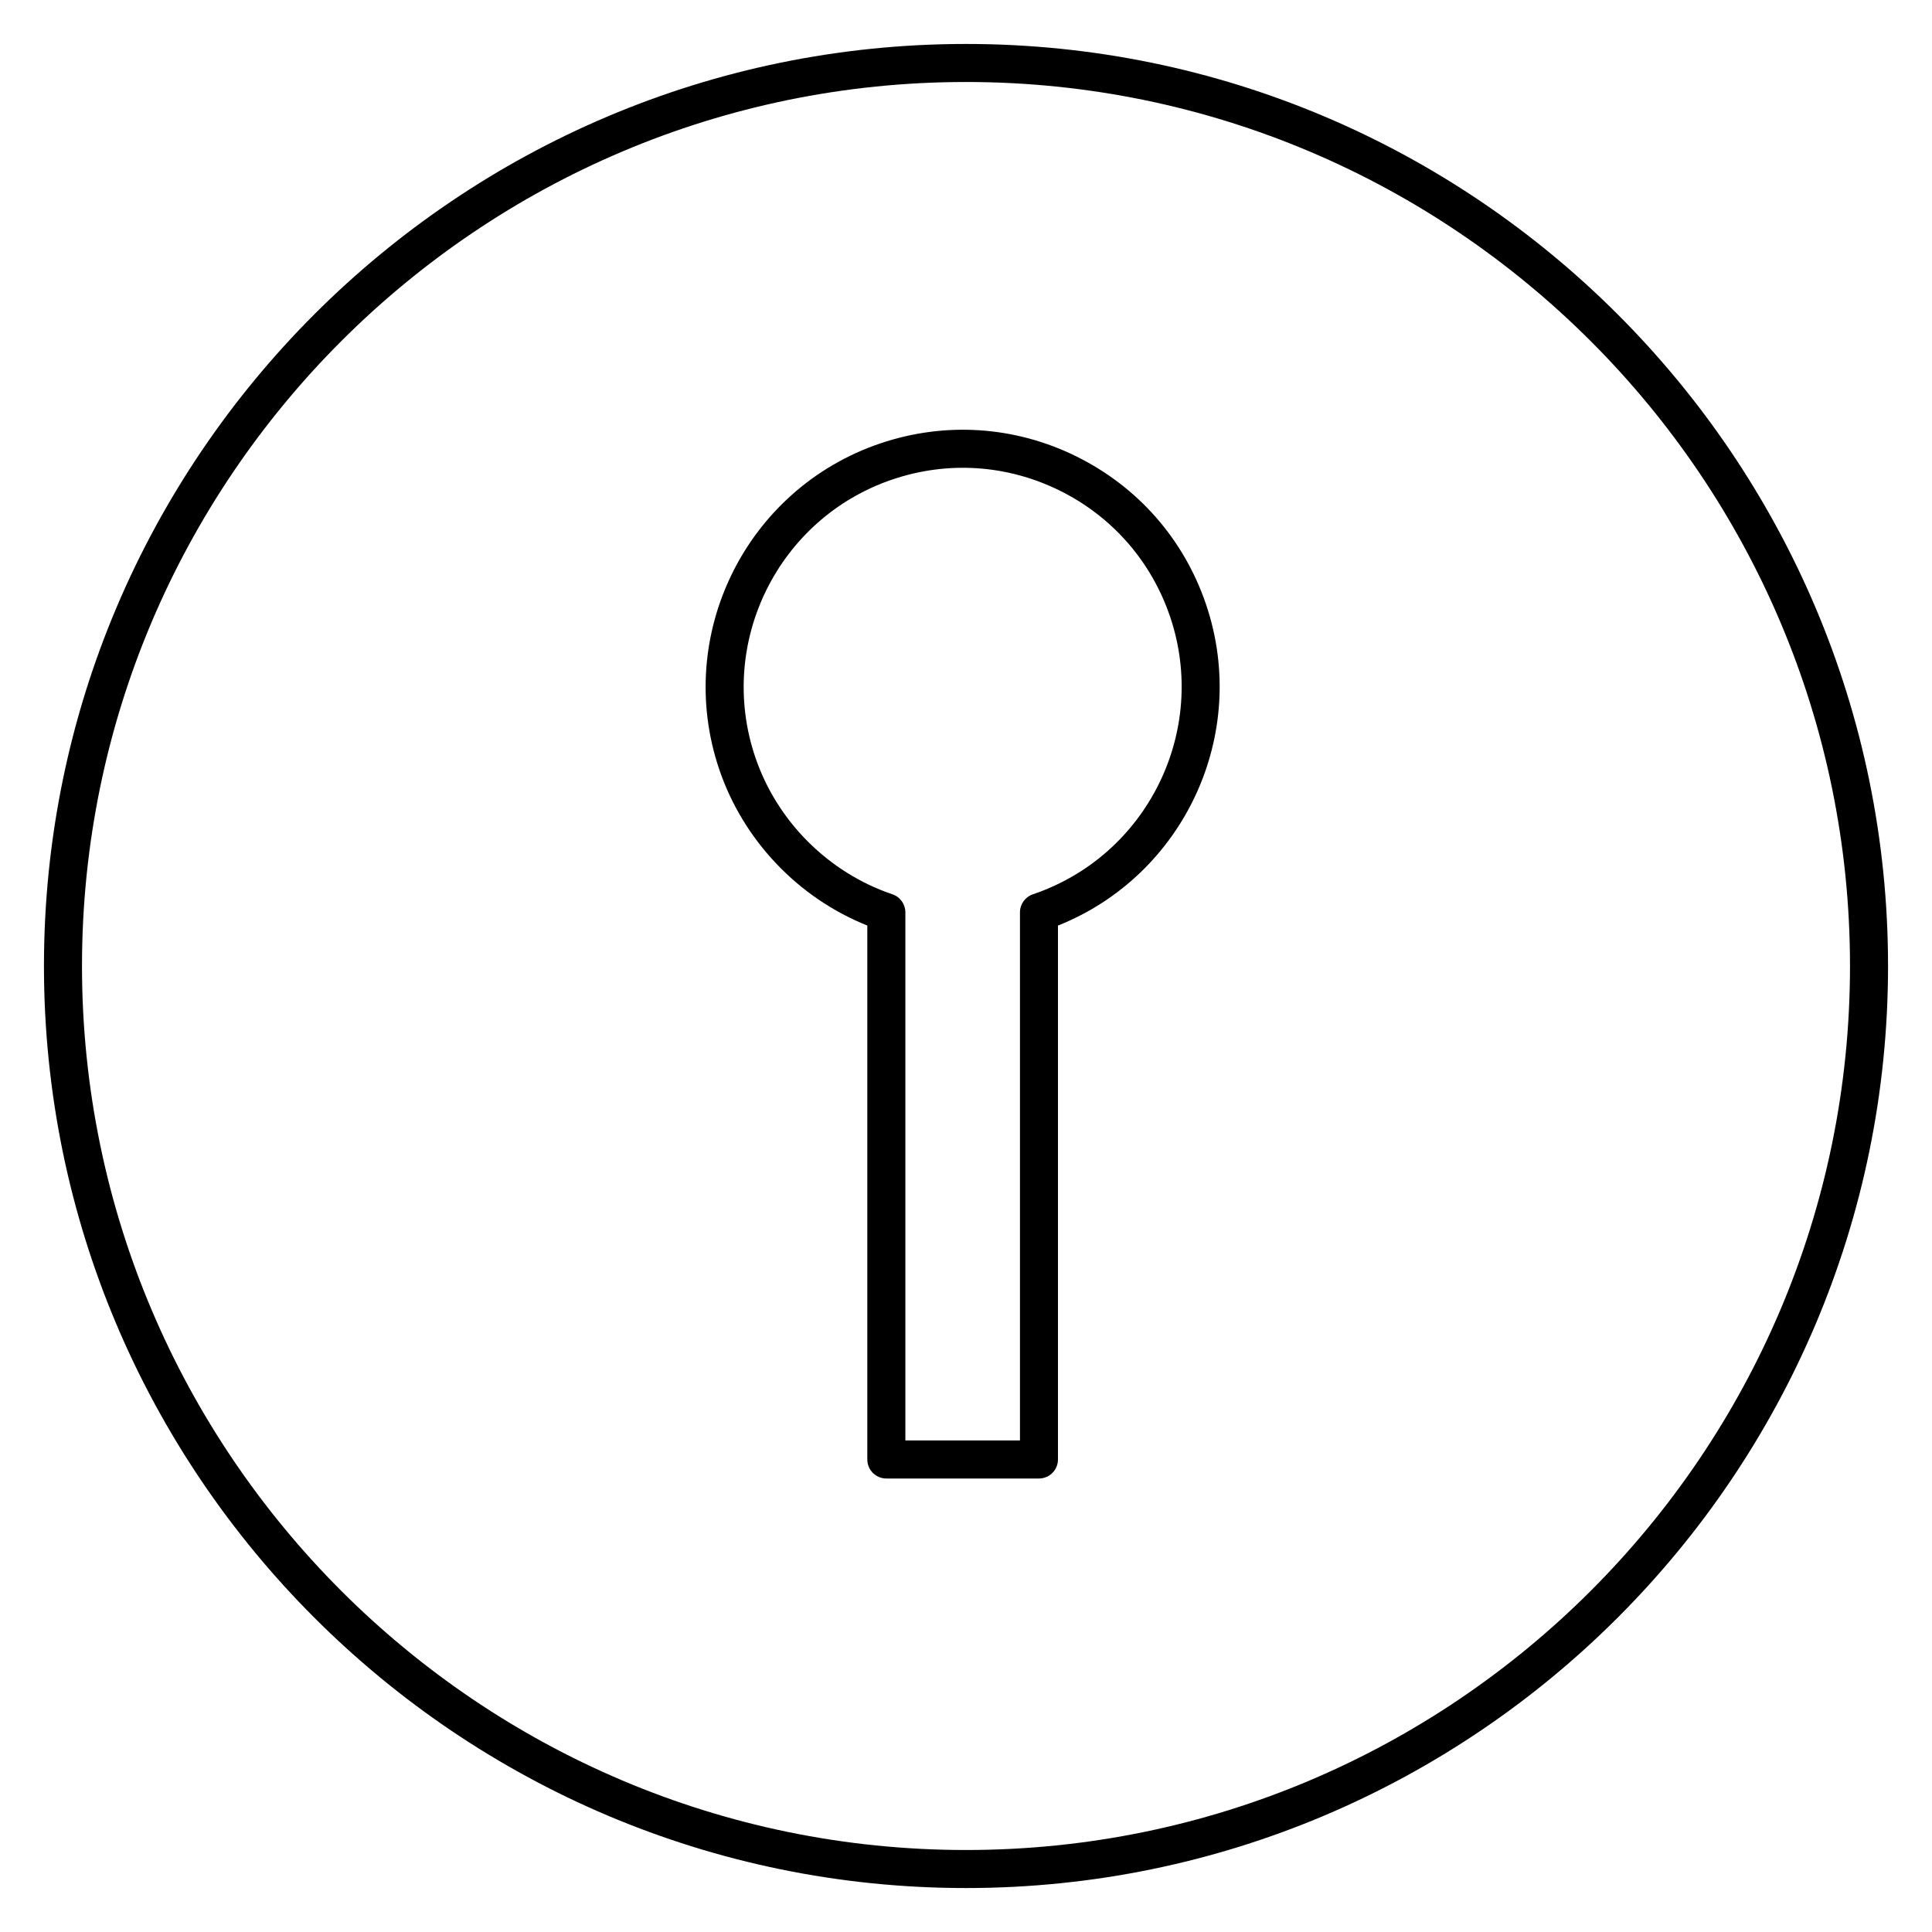
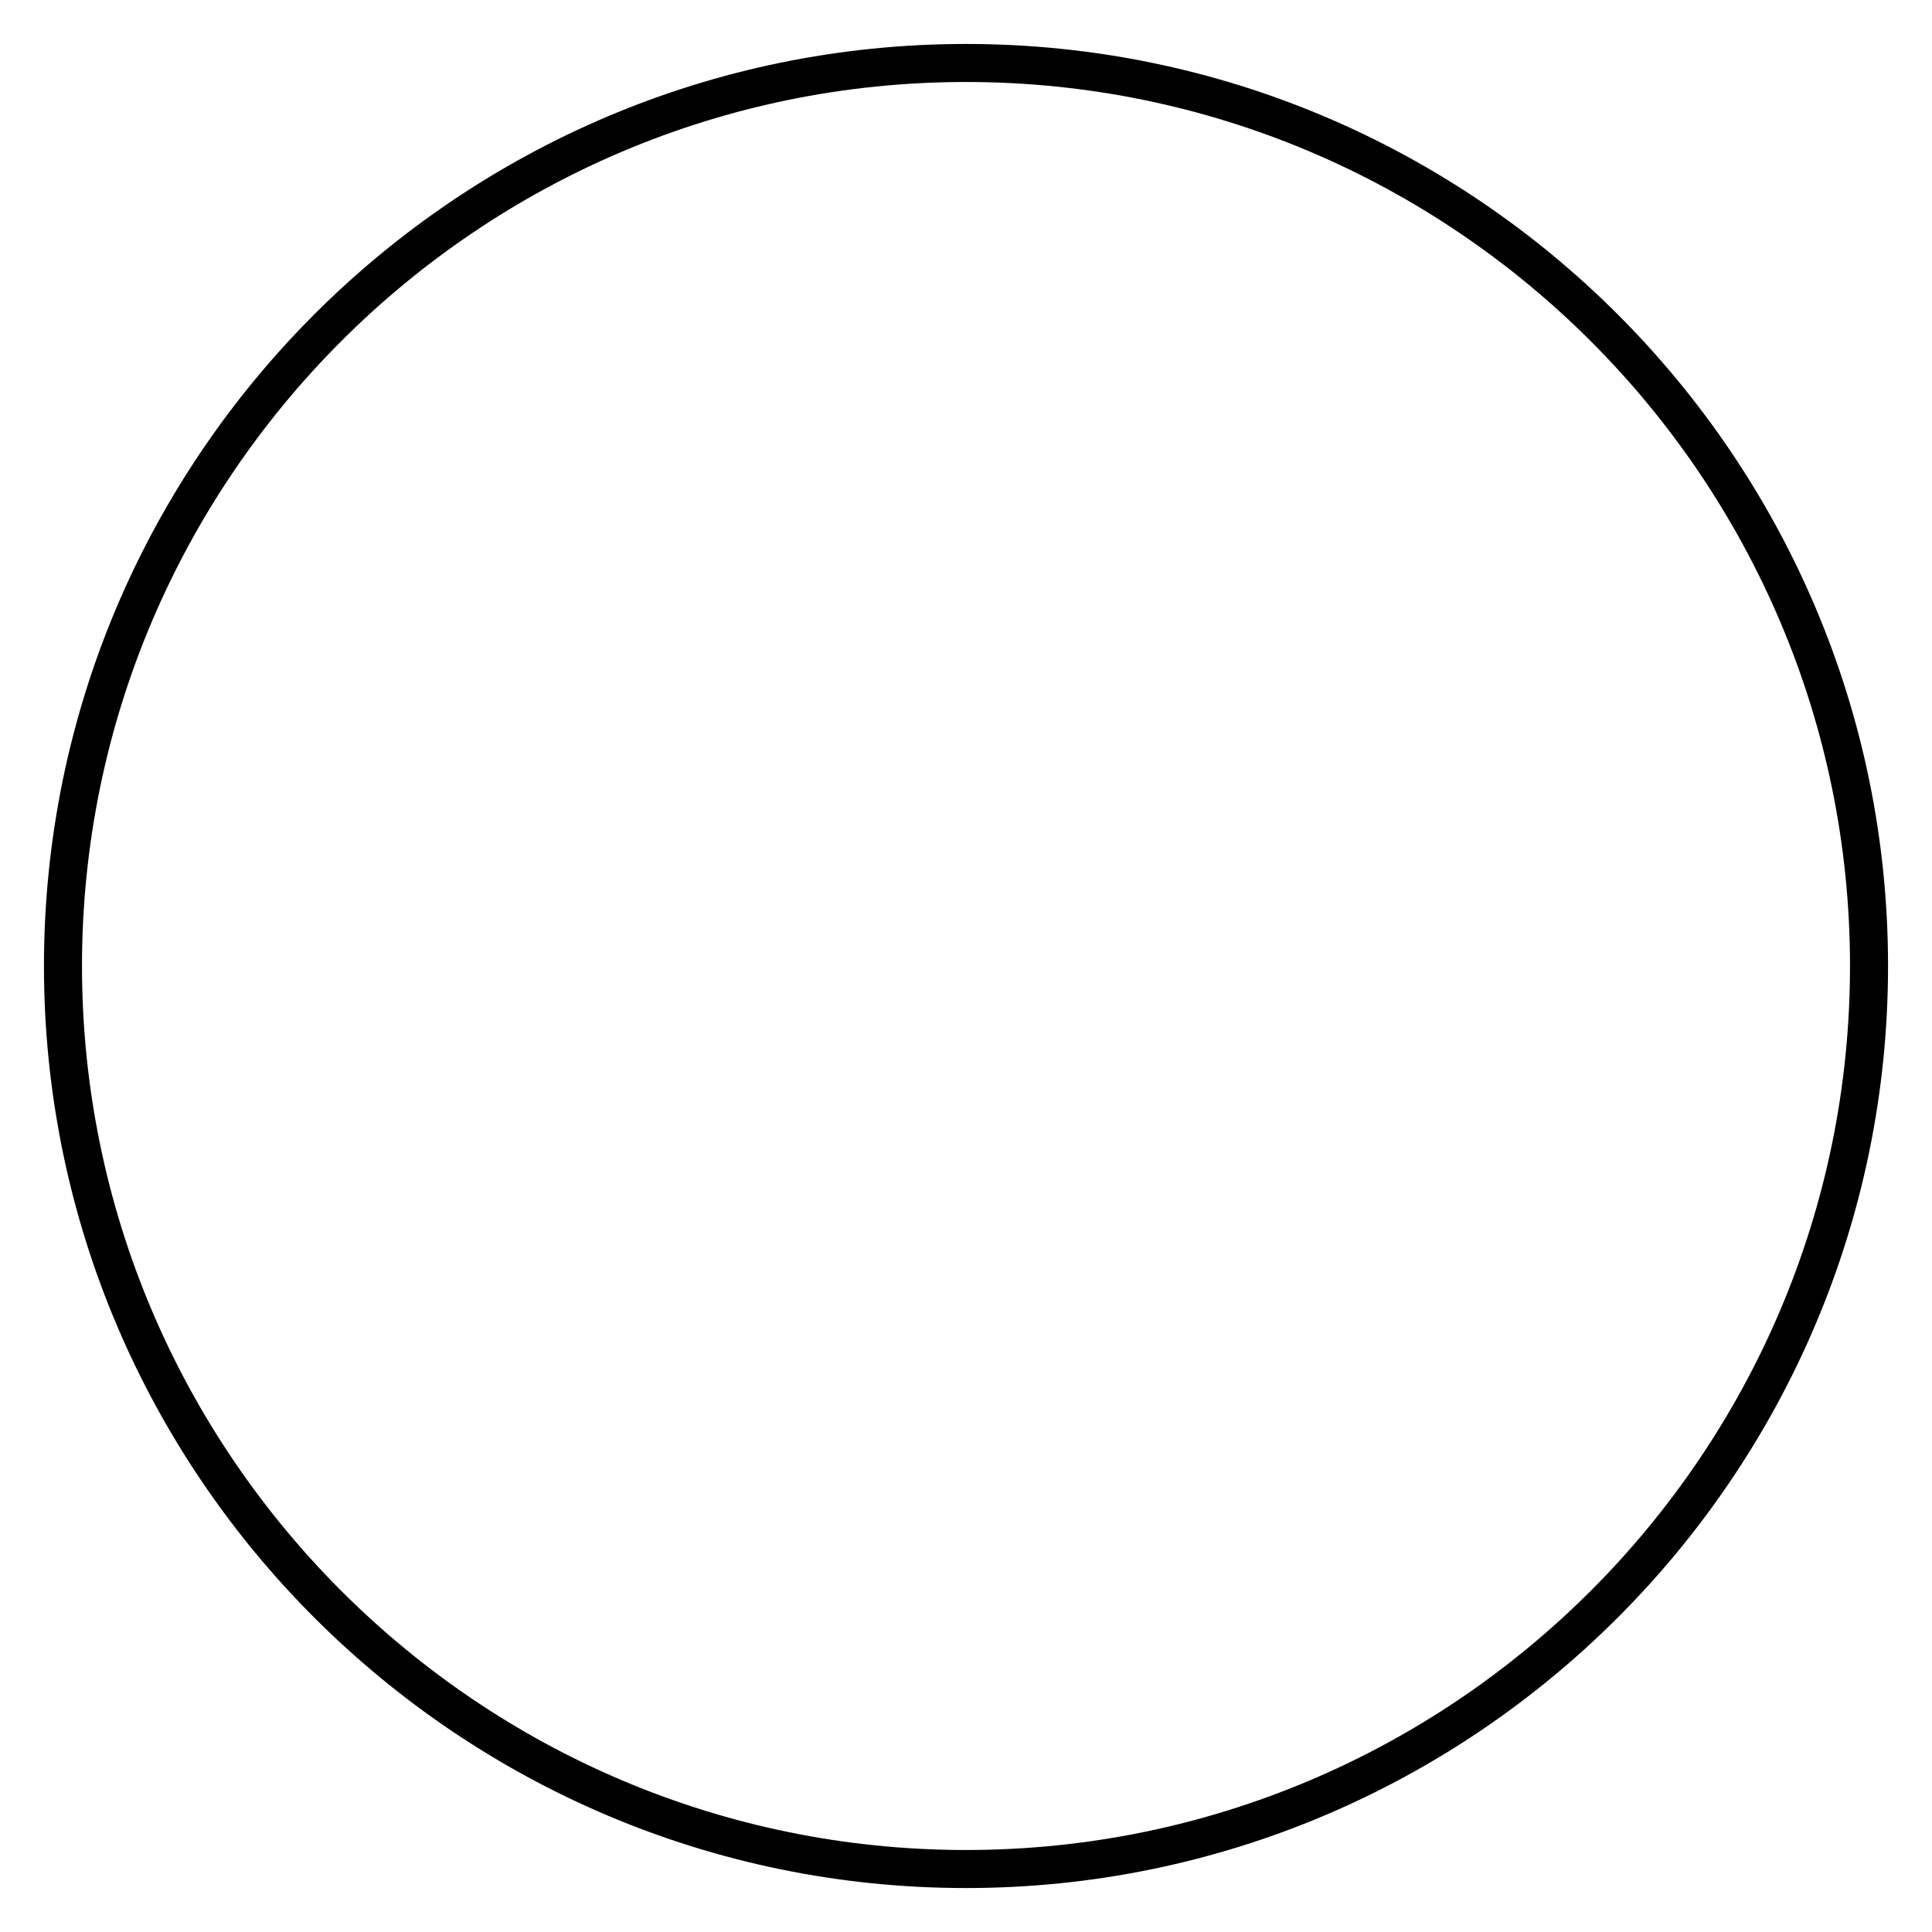
<svg xmlns="http://www.w3.org/2000/svg" fill="#000000" width="800px" height="800px" version="1.1" viewBox="144 144 512 512">
  <g>
-     <path d="m429.29 264.97c-16.32-8.062-34.781-9.289-52.02-3.457-35.574 12.047-54.715 50.785-42.672 86.359 6.367 18.809 20.898 34.059 39.25 41.406v141.5c0 2.785 2.258 5.039 5.039 5.039h40.445c2.785 0 5.039-2.254 5.039-5.039v-141.49c33.363-13.305 50.906-50.68 39.25-85.094-5.828-17.234-18.02-31.16-34.332-39.219zm-11.562 116.03c-2.047 0.695-3.426 2.613-3.426 4.769v139.96h-30.371v-139.96c0-2.16-1.375-4.082-3.422-4.769-17.008-5.758-30.602-19.352-36.359-36.359-10.262-30.309 6.051-63.32 36.359-73.578 14.676-4.973 30.43-3.926 44.316 2.941 13.898 6.867 24.289 18.738 29.262 33.422 10.258 30.309-6.055 63.312-36.359 73.574z" />
    <path d="m400 155.65c-134.73 0-244.35 109.61-244.35 244.35 0 134.73 109.61 244.35 244.35 244.35 134.73 0 244.35-109.62 244.35-244.35 0-134.73-109.62-244.35-244.35-244.35zm0 478.62c-129.18 0-234.27-105.09-234.27-234.27s105.09-234.27 234.27-234.27c129.18 0 234.27 105.09 234.27 234.27 0 129.18-105.09 234.27-234.27 234.27z" />
  </g>
</svg>